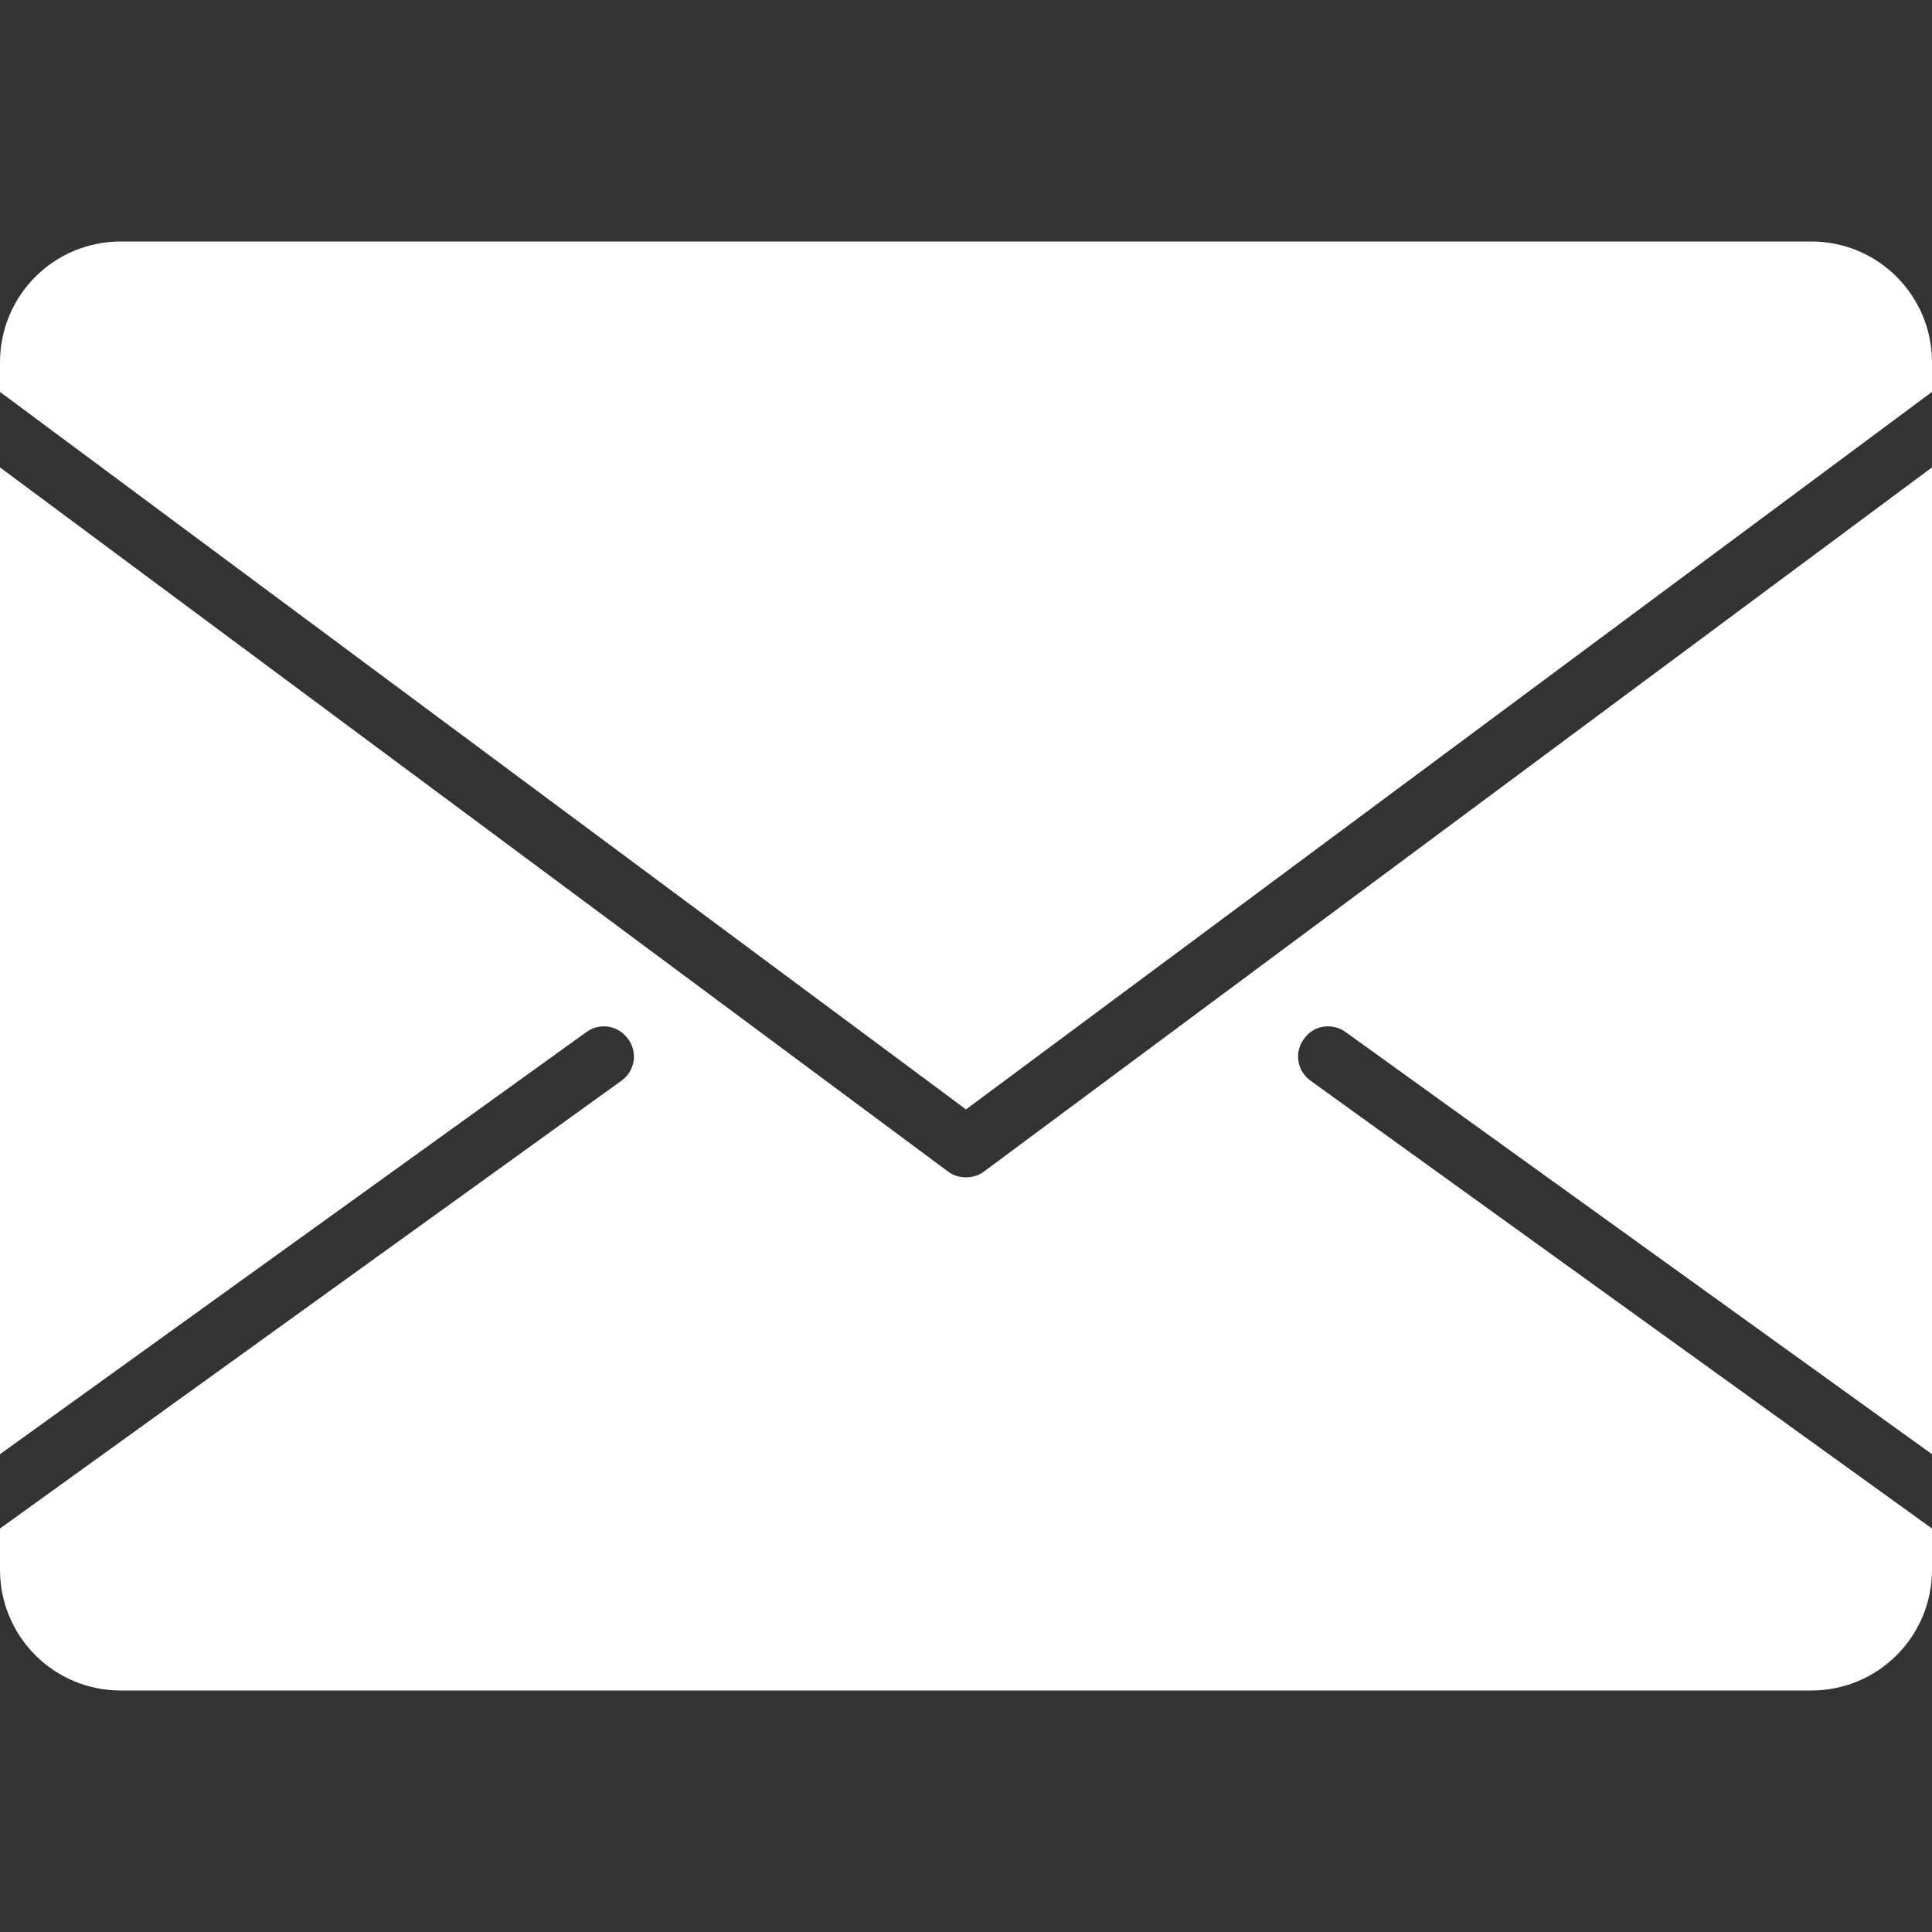
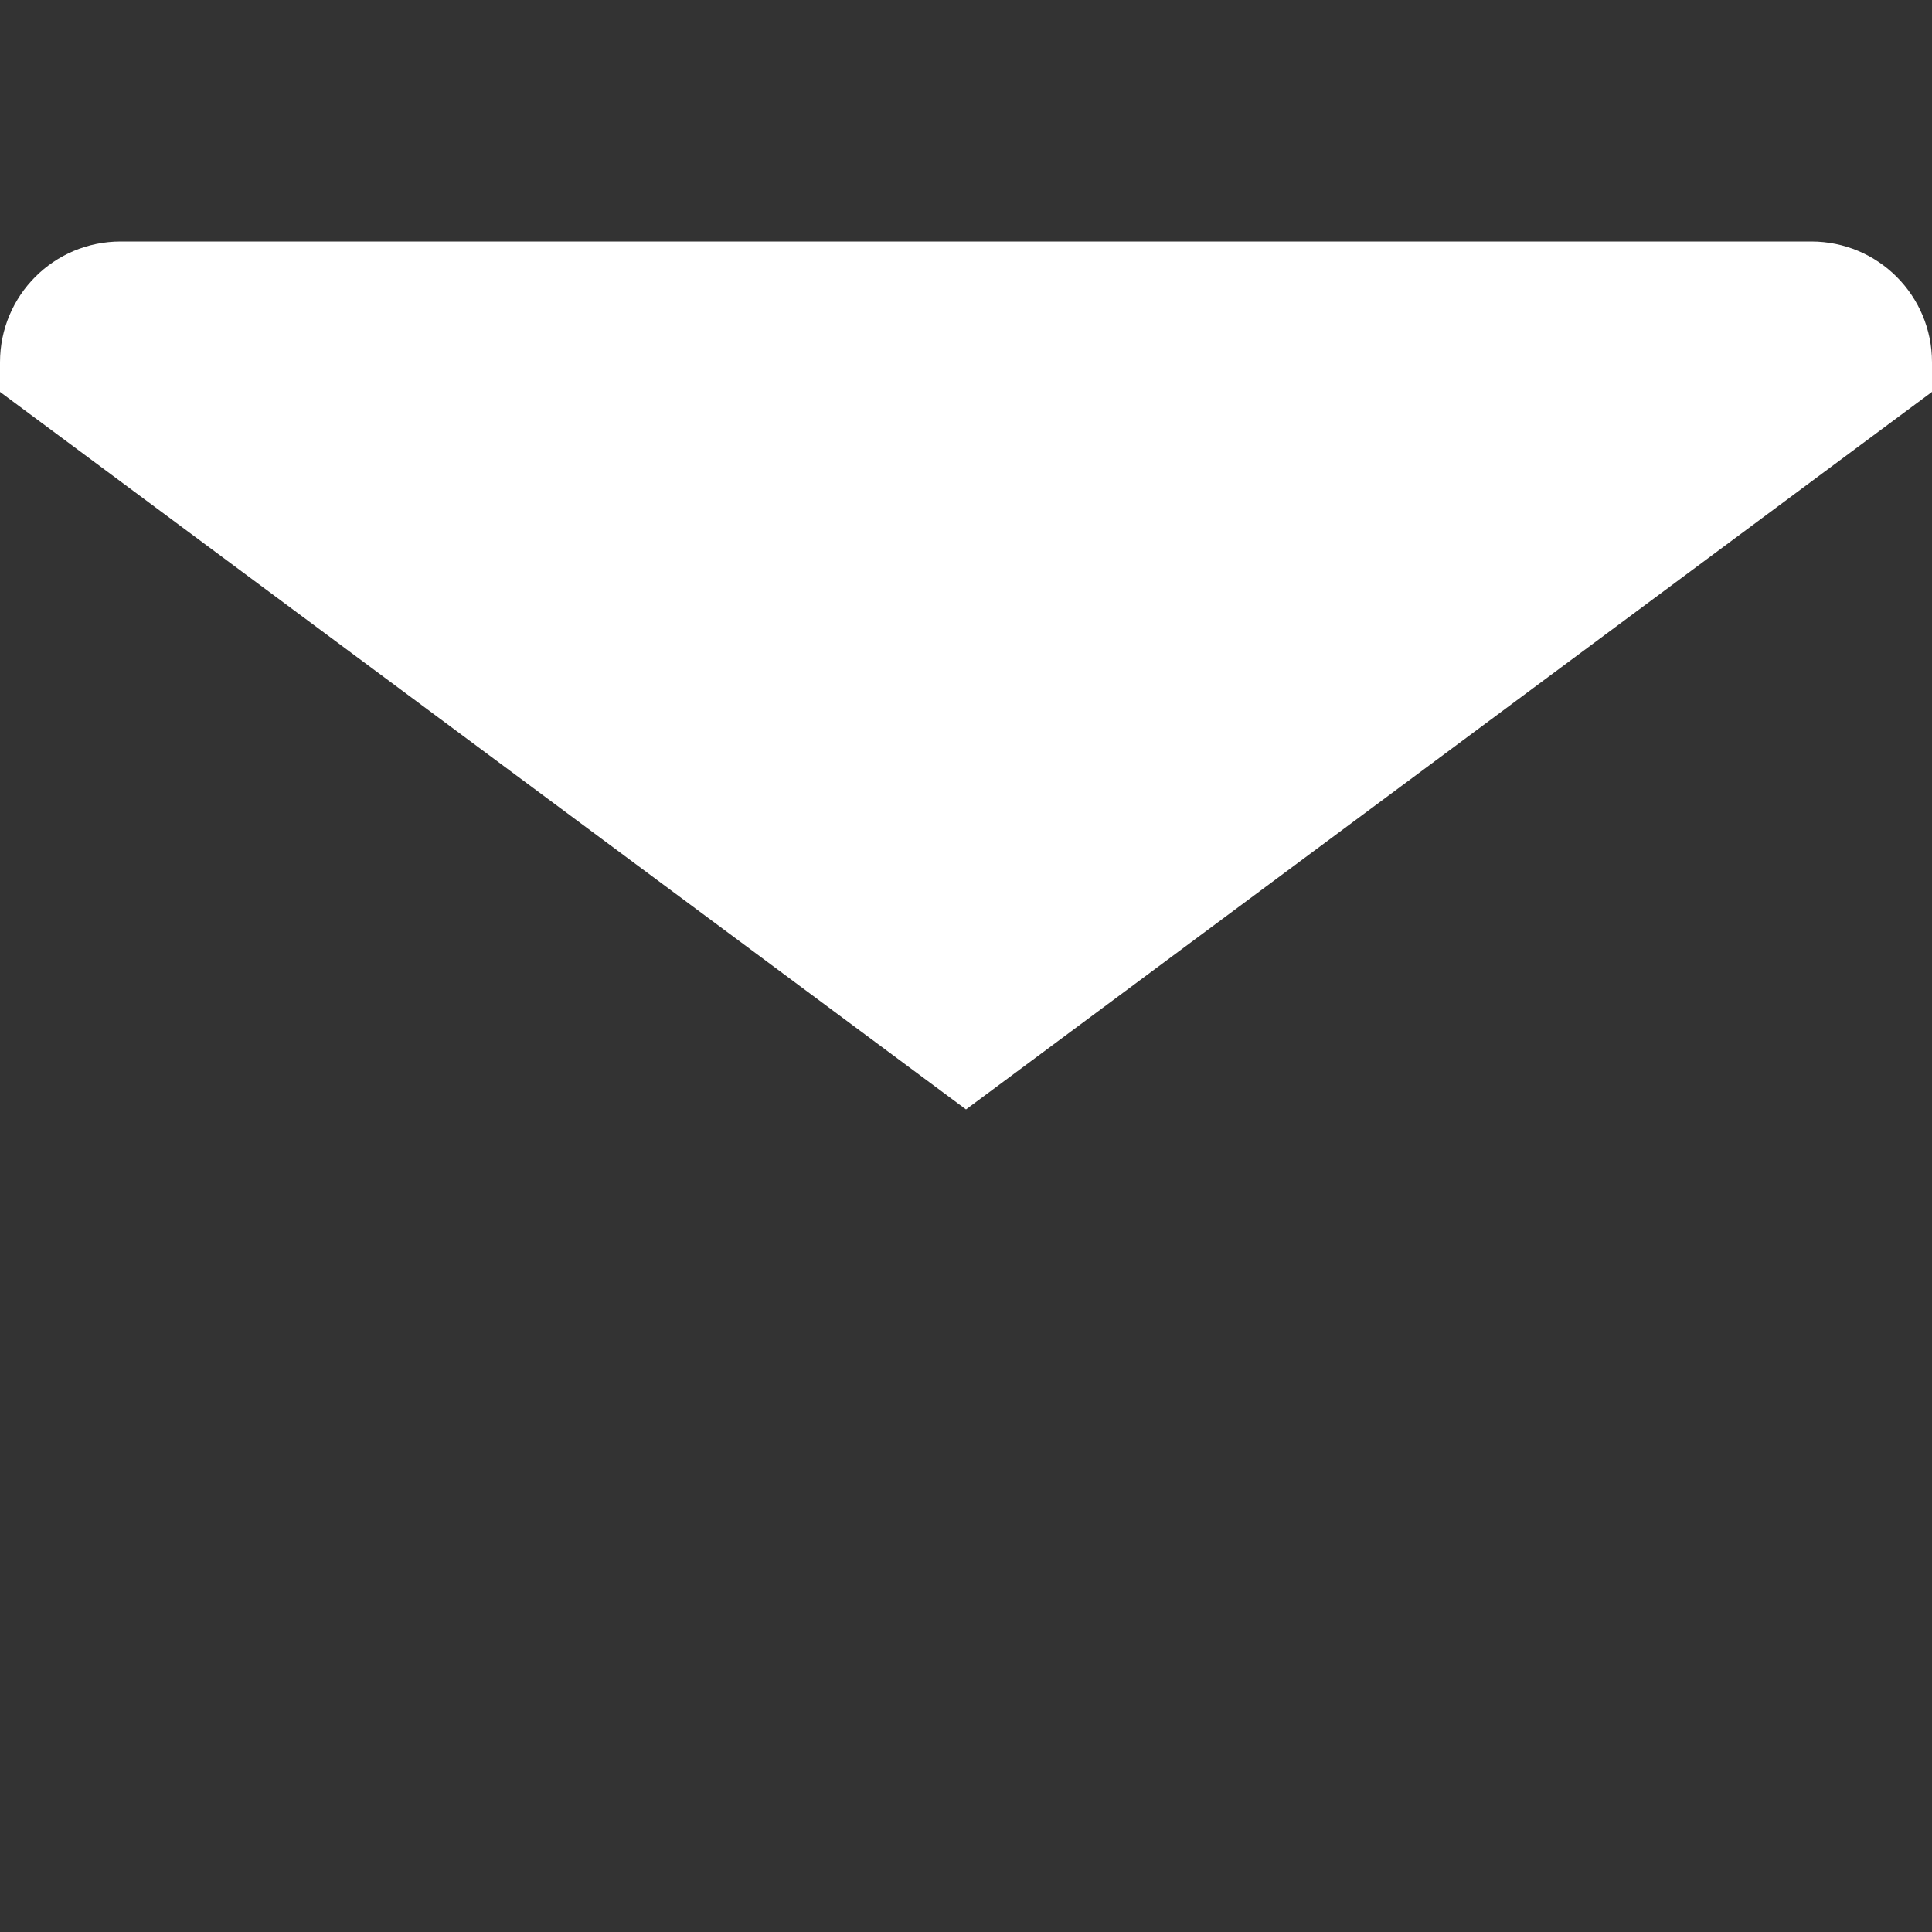
<svg xmlns="http://www.w3.org/2000/svg" width="13px" height="13px" viewBox="0 0 13 13" version="1.1">
  <rect x="0" y="0" width="13" height="13" fill="#333333" stroke="none" />
  <g id="surface1">
-     <path style=" stroke:none;fill-rule:nonzero;fill:rgb(100%,100%,100%);fill-opacity:1;" d="M 8.82 7.273 C 8.727 7.207 8.707 7.082 8.773 6.992 C 8.836 6.898 8.965 6.879 9.055 6.945 L 13 9.785 L 13 3.145 L 6.621 7.883 C 6.586 7.91 6.543 7.922 6.5 7.922 C 6.457 7.922 6.414 7.91 6.379 7.883 L 0 3.145 L 0 9.785 L 3.945 6.945 C 4.035 6.879 4.16 6.898 4.227 6.992 C 4.293 7.082 4.273 7.207 4.18 7.273 L 0 10.285 L 0 10.562 C 0 11.012 0.363 11.375 0.812 11.375 L 12.188 11.375 C 12.637 11.375 13 11.012 13 10.562 L 13 10.285 Z M 8.82 7.273 " />
    <path style=" stroke:none;fill-rule:nonzero;fill:rgb(100%,100%,100%);fill-opacity:1;" d="M 6.5 7.465 L 13 2.637 L 13 2.438 C 13 1.988 12.637 1.625 12.188 1.625 L 0.812 1.625 C 0.363 1.625 0 1.988 0 2.438 L 0 2.637 Z M 6.5 7.465 " />
  </g>
</svg>